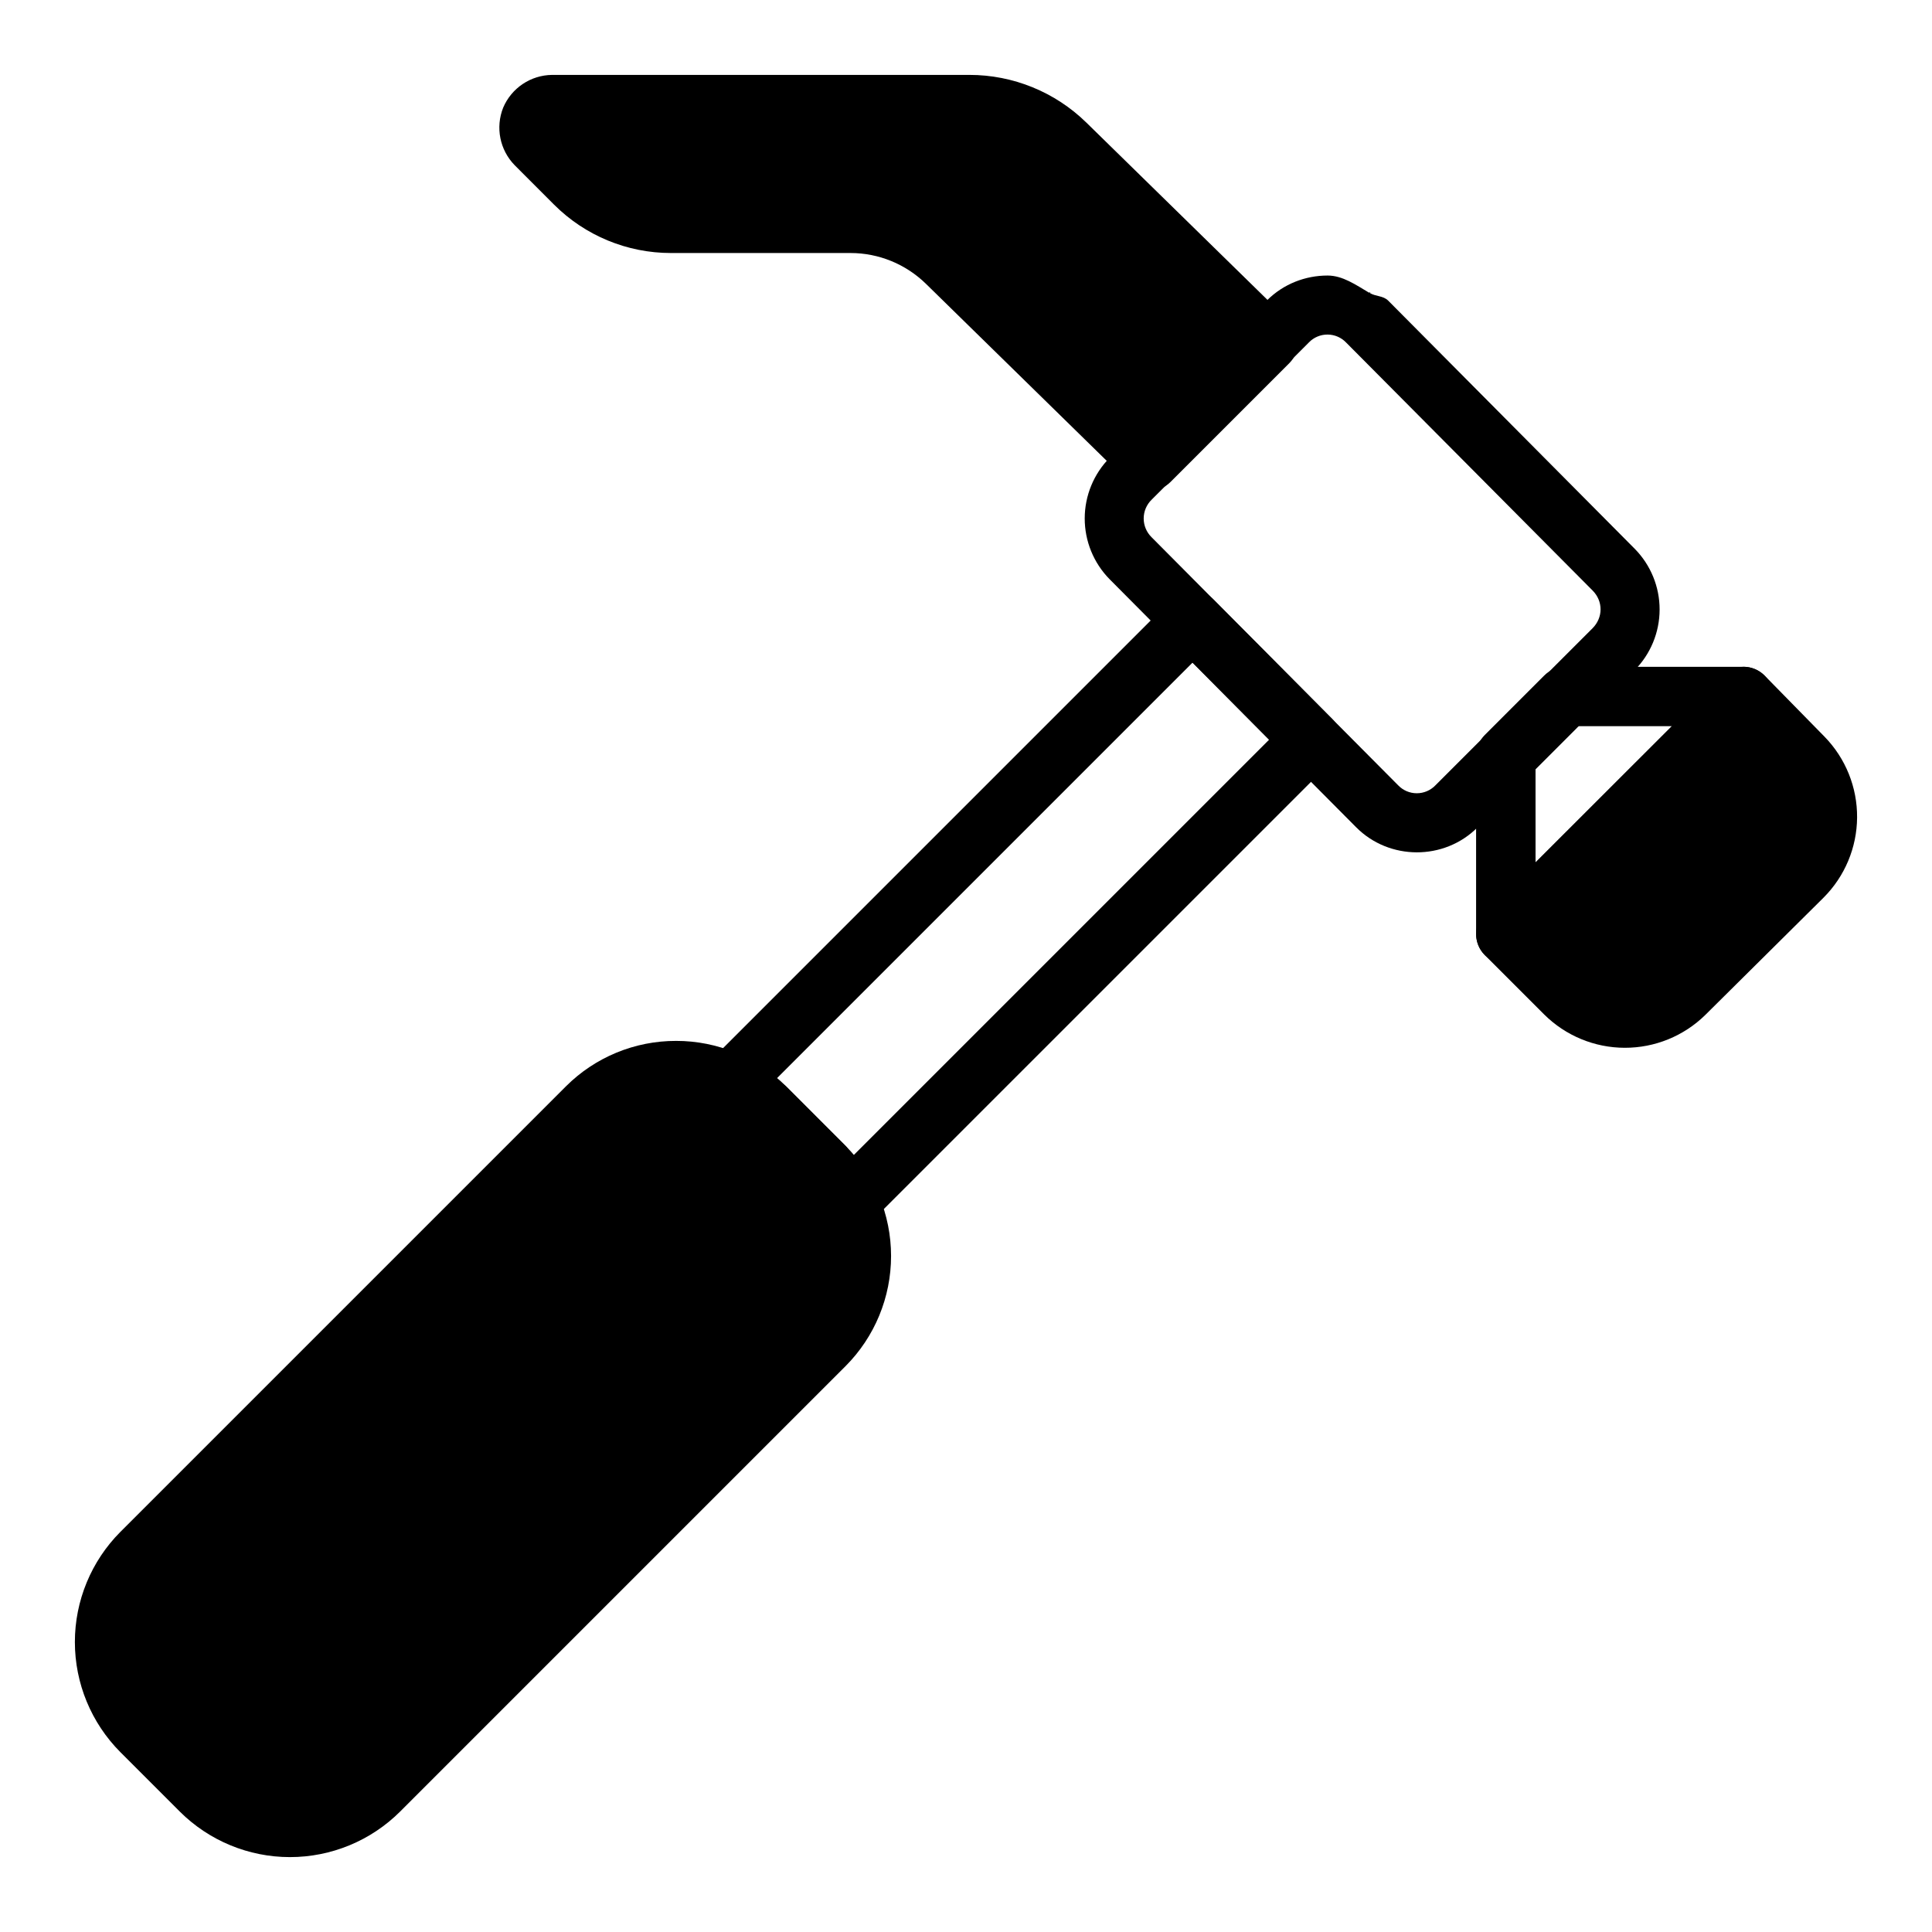
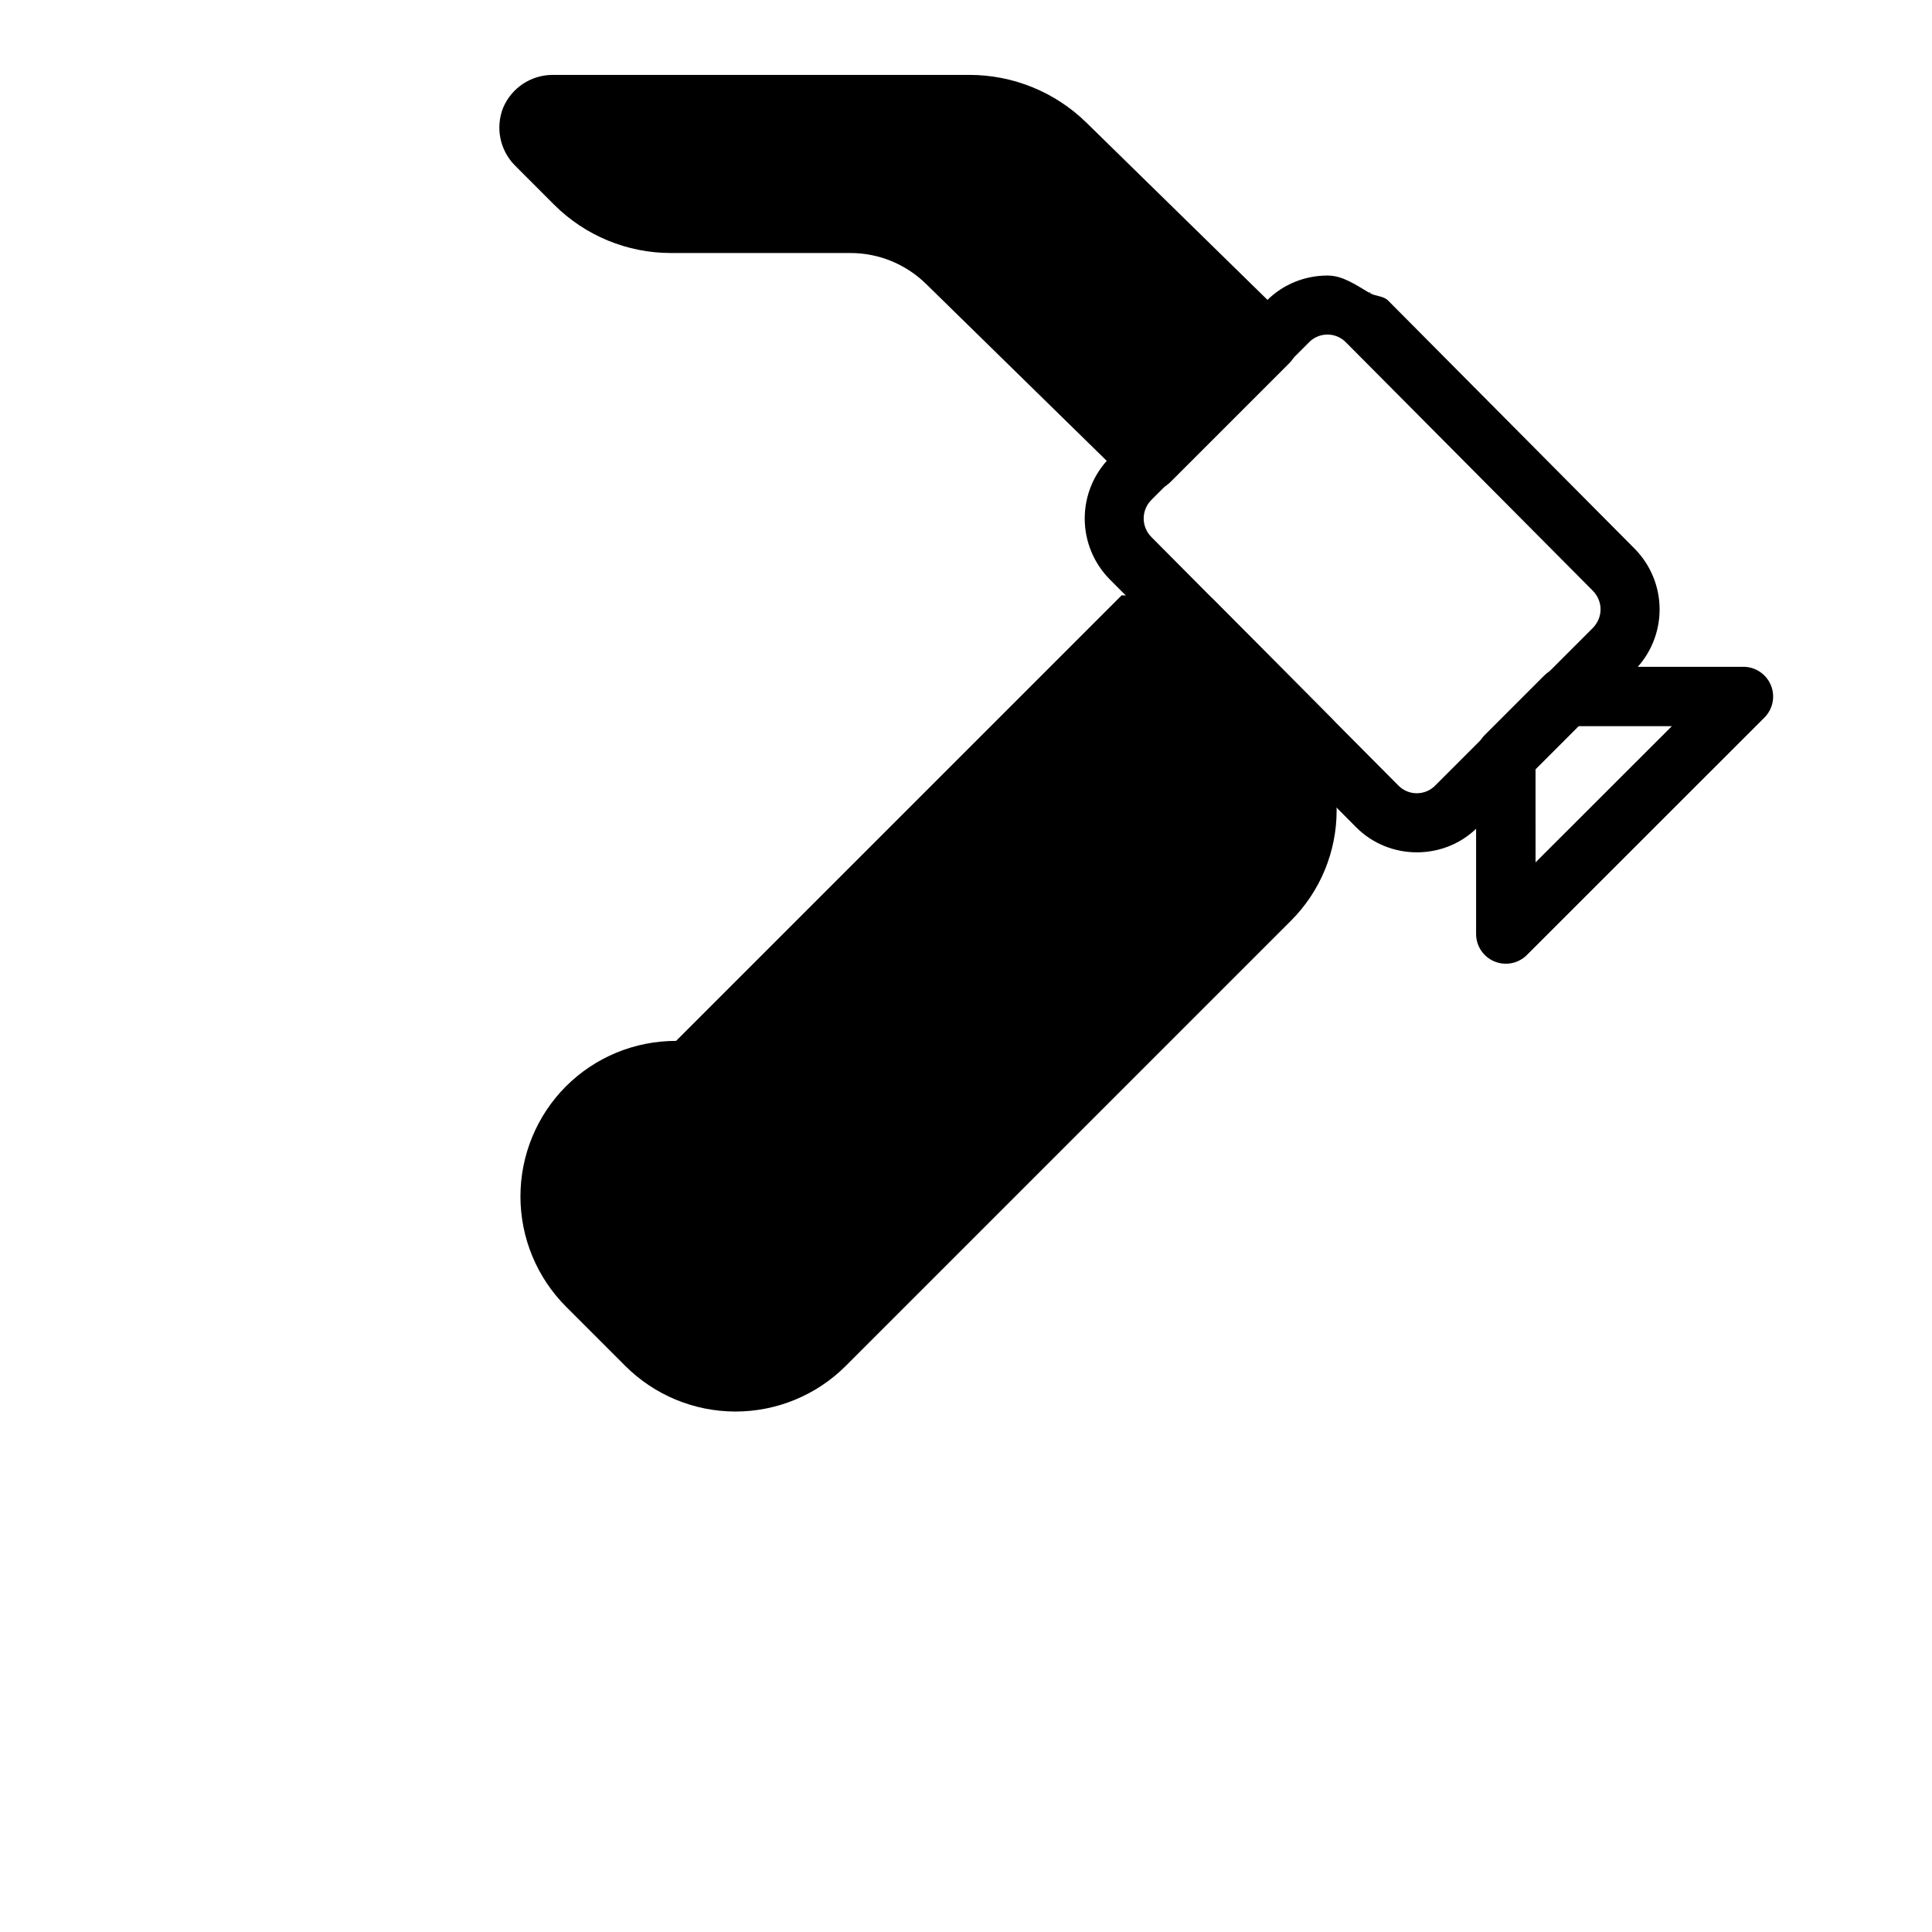
<svg xmlns="http://www.w3.org/2000/svg" fill="#000000" width="800px" height="800px" version="1.1" viewBox="144 144 512 512">
  <g>
    <path d="m495.82 217.02c-5.832 0-11.664 2.188-16.066 6.59l-41.652 41.668c-4.242 4.277-6.625 10.055-6.641 16.078-0.012 6.023 2.344 11.812 6.566 16.113l65.352 65.75c8.777 8.852 23.355 8.883 32.16 0.059l41.637-41.652c4.242-4.277 6.625-10.051 6.637-16.074s-2.352-11.809-6.578-16.102l-65.348-65.781c-1.34-1.34-3.301-1.07-4.848-2.008l0.117-0.254c-0.113 0.051-0.223 0.105-0.328 0.164-3.527-2.082-7.008-4.551-11.008-4.551zm-4.938 17.719-0.004-0.004c1.297-1.332 3.074-2.082 4.934-2.074 1.855 0.004 3.629 0.766 4.914 2.106l65.352 65.75c2.797 2.828 2.781 7.141-0.031 9.969l-41.668 41.652h0.004c-1.293 1.332-3.07 2.086-4.93 2.082-1.855 0-3.633-0.758-4.918-2.098l-65.352-65.75c-1.344-1.312-2.098-3.113-2.094-4.992 0.008-1.875 0.773-3.672 2.125-4.977z" fill-rule="evenodd" />
-     <path d="m606.06 320.71c-2.09 0.004-4.09 0.84-5.562 2.324l-62.992 62.961h-0.004c-3.07 3.074-3.07 8.055 0 11.129l15.746 15.746c5.672 5.625 13.332 8.789 21.32 8.805 7.988 0.02 15.664-3.113 21.363-8.711l31.316-31.062h-0.004c5.652-5.641 8.852-13.281 8.906-21.266 0.055-7.984-3.039-15.668-8.613-21.387l-15.863-16.184c-1.477-1.508-3.5-2.359-5.613-2.363z" fill-rule="evenodd" />
    <path d="m558.82 320.71c-2.102-0.004-4.113 0.832-5.594 2.32l-15.738 15.738c-1.473 1.473-2.301 3.469-2.309 5.551v47.246c0.023 3.172 1.941 6.023 4.875 7.234 2.934 1.211 6.305 0.547 8.559-1.688l62.984-62.953c2.25-2.258 2.918-5.644 1.699-8.586-1.223-2.941-4.094-4.859-7.277-4.863zm3.242 15.738h24.992l-36.117 36.09-0.004-24.961z" />
    <path d="m290.3 163.85c-5.652 0.066-10.727 3.465-12.945 8.66-2.102 5.246-0.906 11.242 3.047 15.281l10.438 10.453h0.004c8.211 8.203 19.348 12.812 30.961 12.809h47.586c7.477 0 14.641 2.938 19.996 8.164l53.719 52.602v-0.004c3.082 3.016 8.016 2.988 11.066-0.062l31.504-31.504c1.48-1.484 2.309-3.504 2.297-5.602-0.012-2.098-0.859-4.106-2.359-5.574l-53.719-52.586c-8.285-8.105-19.414-12.641-31-12.637z" />
-     <path d="m323.17 419.85c-10.945-0.023-21.453 4.309-29.195 12.047l-118.08 118.08v-0.004c-7.719 7.754-12.055 18.25-12.051 29.191 0.004 10.941 4.344 21.434 12.066 29.184l15.746 15.746-0.004-0.004c7.75 7.723 18.242 12.059 29.18 12.062 10.938 0 21.434-4.328 29.184-12.047l118.08-118.08c7.719-7.75 12.051-18.246 12.047-29.184s-4.34-21.43-12.062-29.18l-15.727-15.746v0.004c-7.738-7.742-18.238-12.086-29.184-12.07z" fill-rule="evenodd" />
+     <path d="m323.17 419.85c-10.945-0.023-21.453 4.309-29.195 12.047v-0.004c-7.719 7.754-12.055 18.25-12.051 29.191 0.004 10.941 4.344 21.434 12.066 29.184l15.746 15.746-0.004-0.004c7.75 7.723 18.242 12.059 29.18 12.062 10.938 0 21.434-4.328 29.184-12.047l118.08-118.08c7.719-7.75 12.051-18.246 12.047-29.184s-4.34-21.43-12.062-29.18l-15.727-15.746v0.004c-7.738-7.742-18.238-12.086-29.184-12.07z" fill-rule="evenodd" />
    <path d="m460.07 300.58c-2.09-0.004-4.102 0.828-5.578 2.309l-122.5 122.5c-1.805 1.805-2.621 4.375-2.191 6.891 0.426 2.516 2.051 4.668 4.348 5.773 2.621 1.254 5.004 2.949 7.055 5.004l15.746 15.746c2.125 2.125 3.777 4.508 5.004 7.047h-0.004c1.105 2.301 3.258 3.926 5.773 4.356 2.516 0.43 5.086-0.387 6.891-2.191l122.39-122.39c3.07-3.07 3.078-8.043 0.016-11.121l-31.387-31.586c-1.473-1.48-3.477-2.316-5.566-2.324zm-0.031 19.02 20.285 20.43-110.33 110.33c-0.727-0.855-1.105-1.891-1.914-2.695l-15.746-15.746c-0.809-0.809-1.844-1.184-2.699-1.914z" fill-rule="evenodd" />
  </g>
</svg>